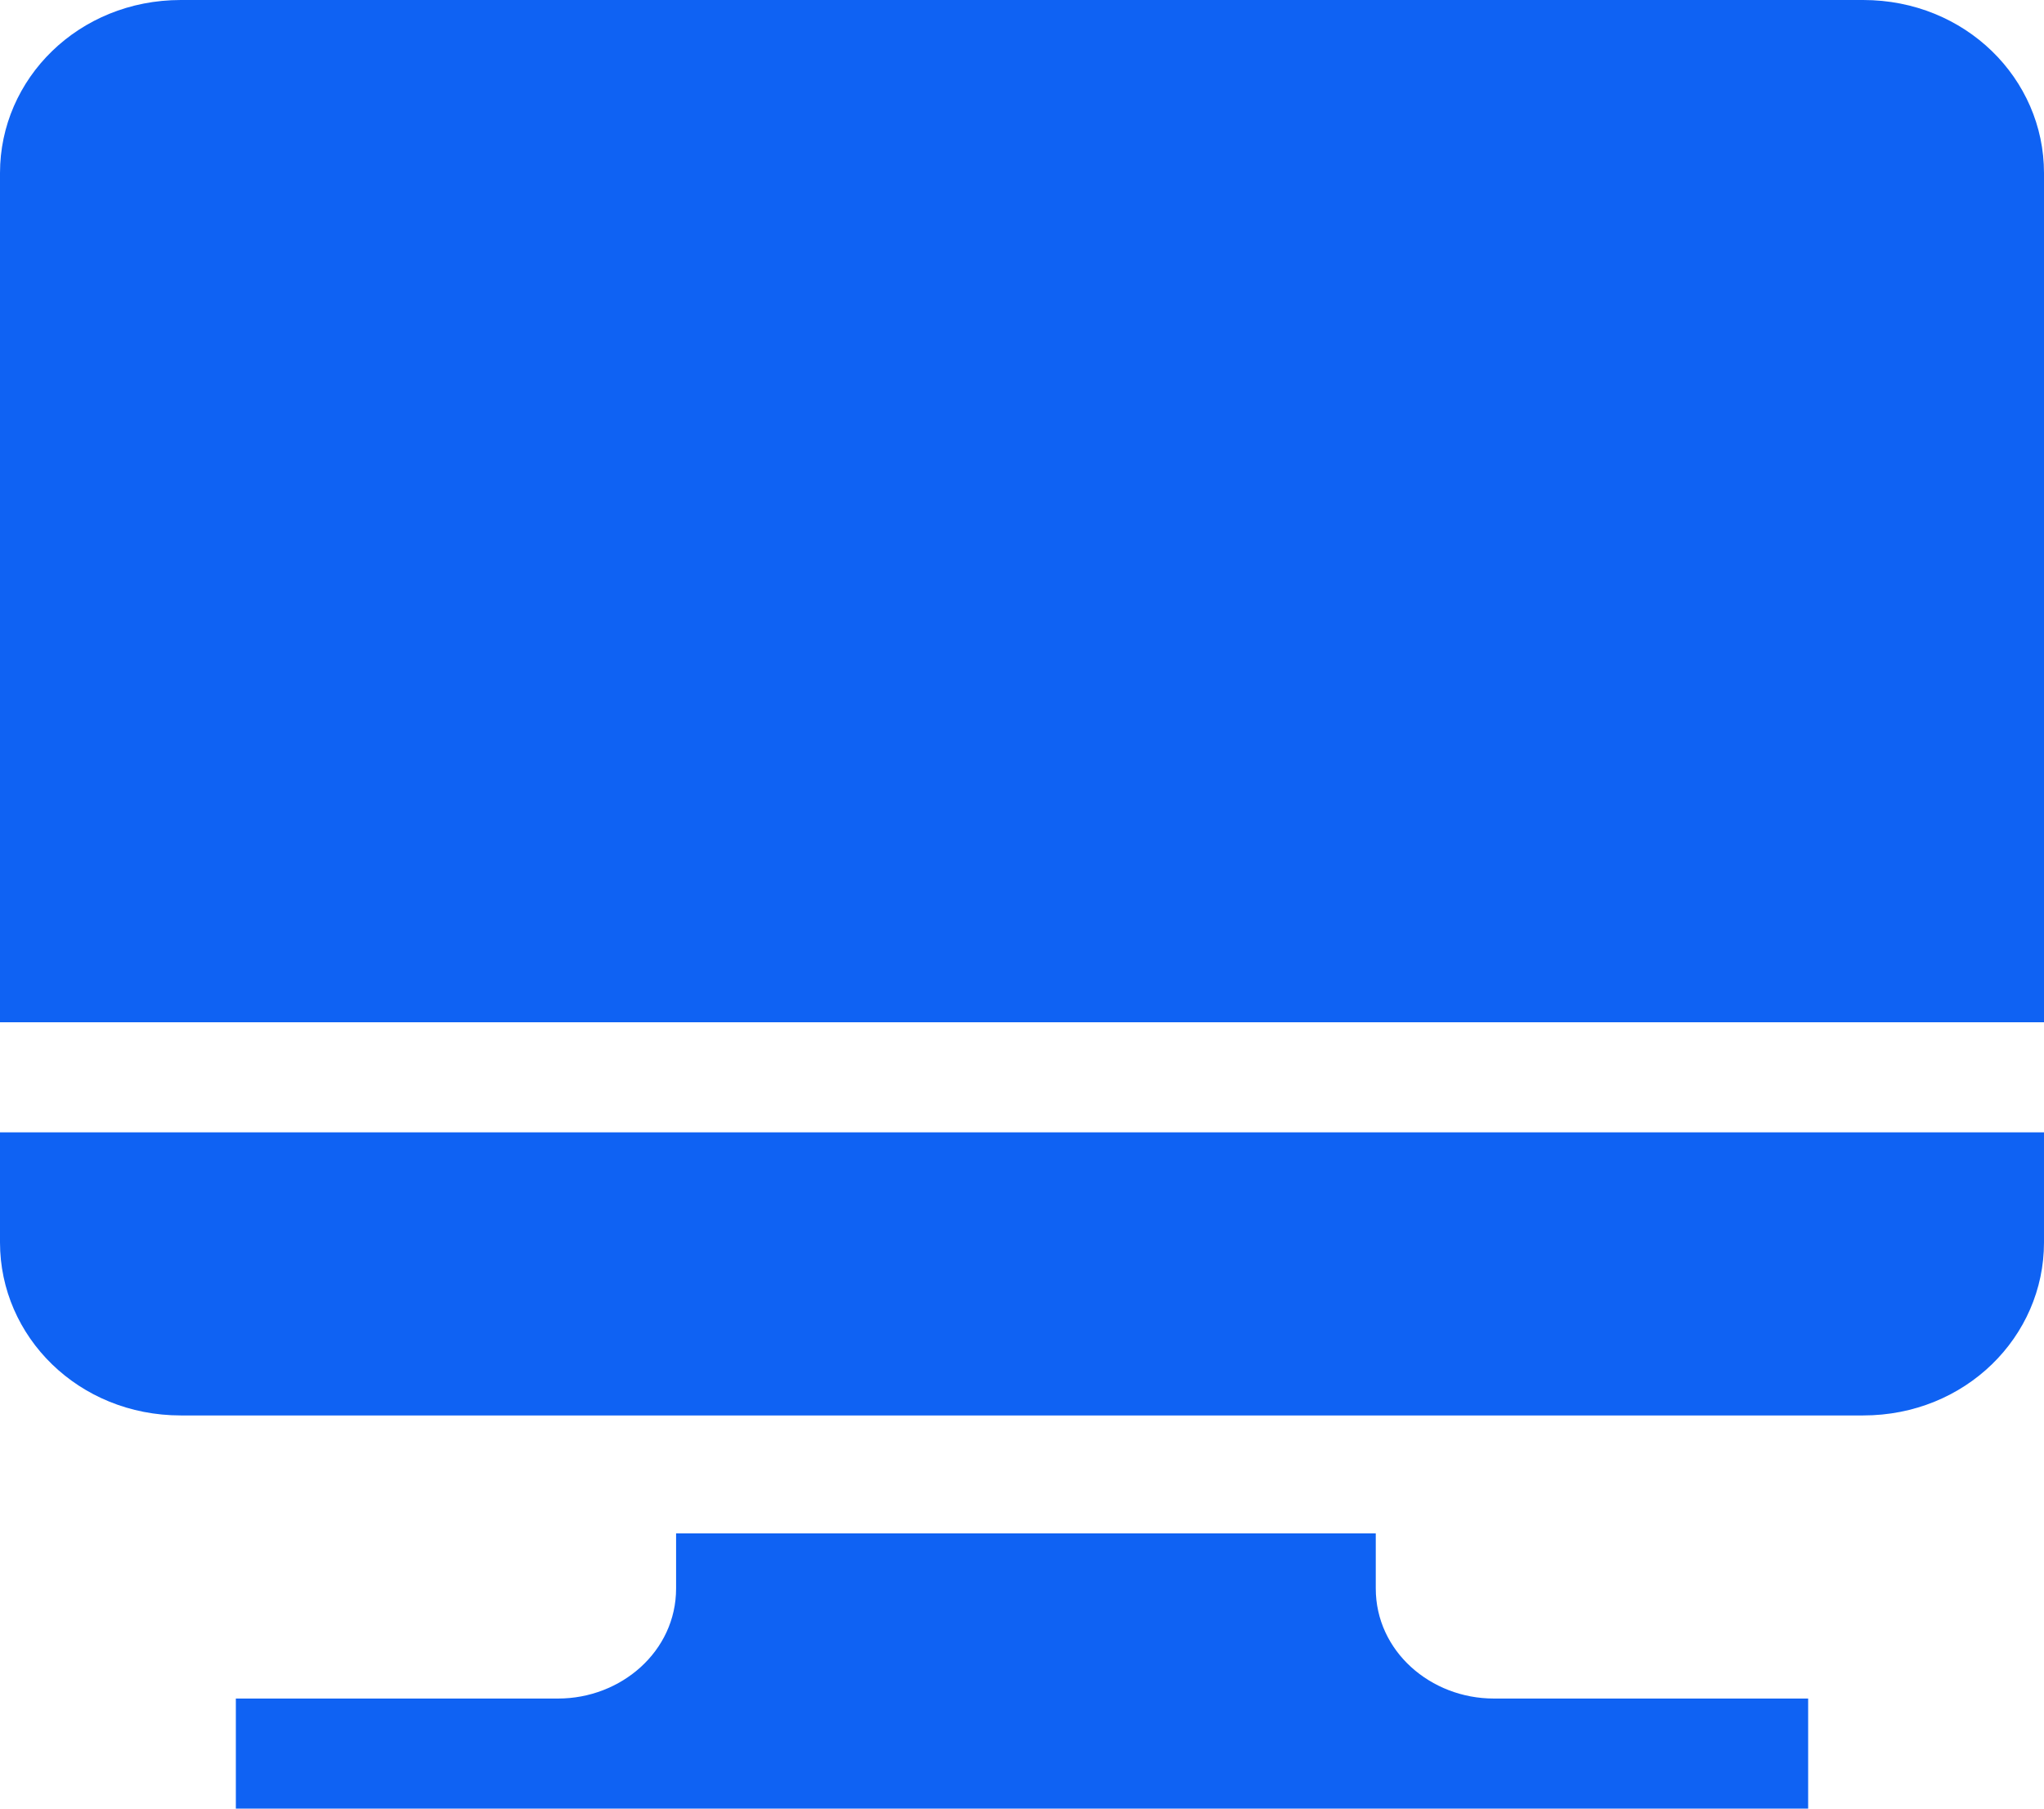
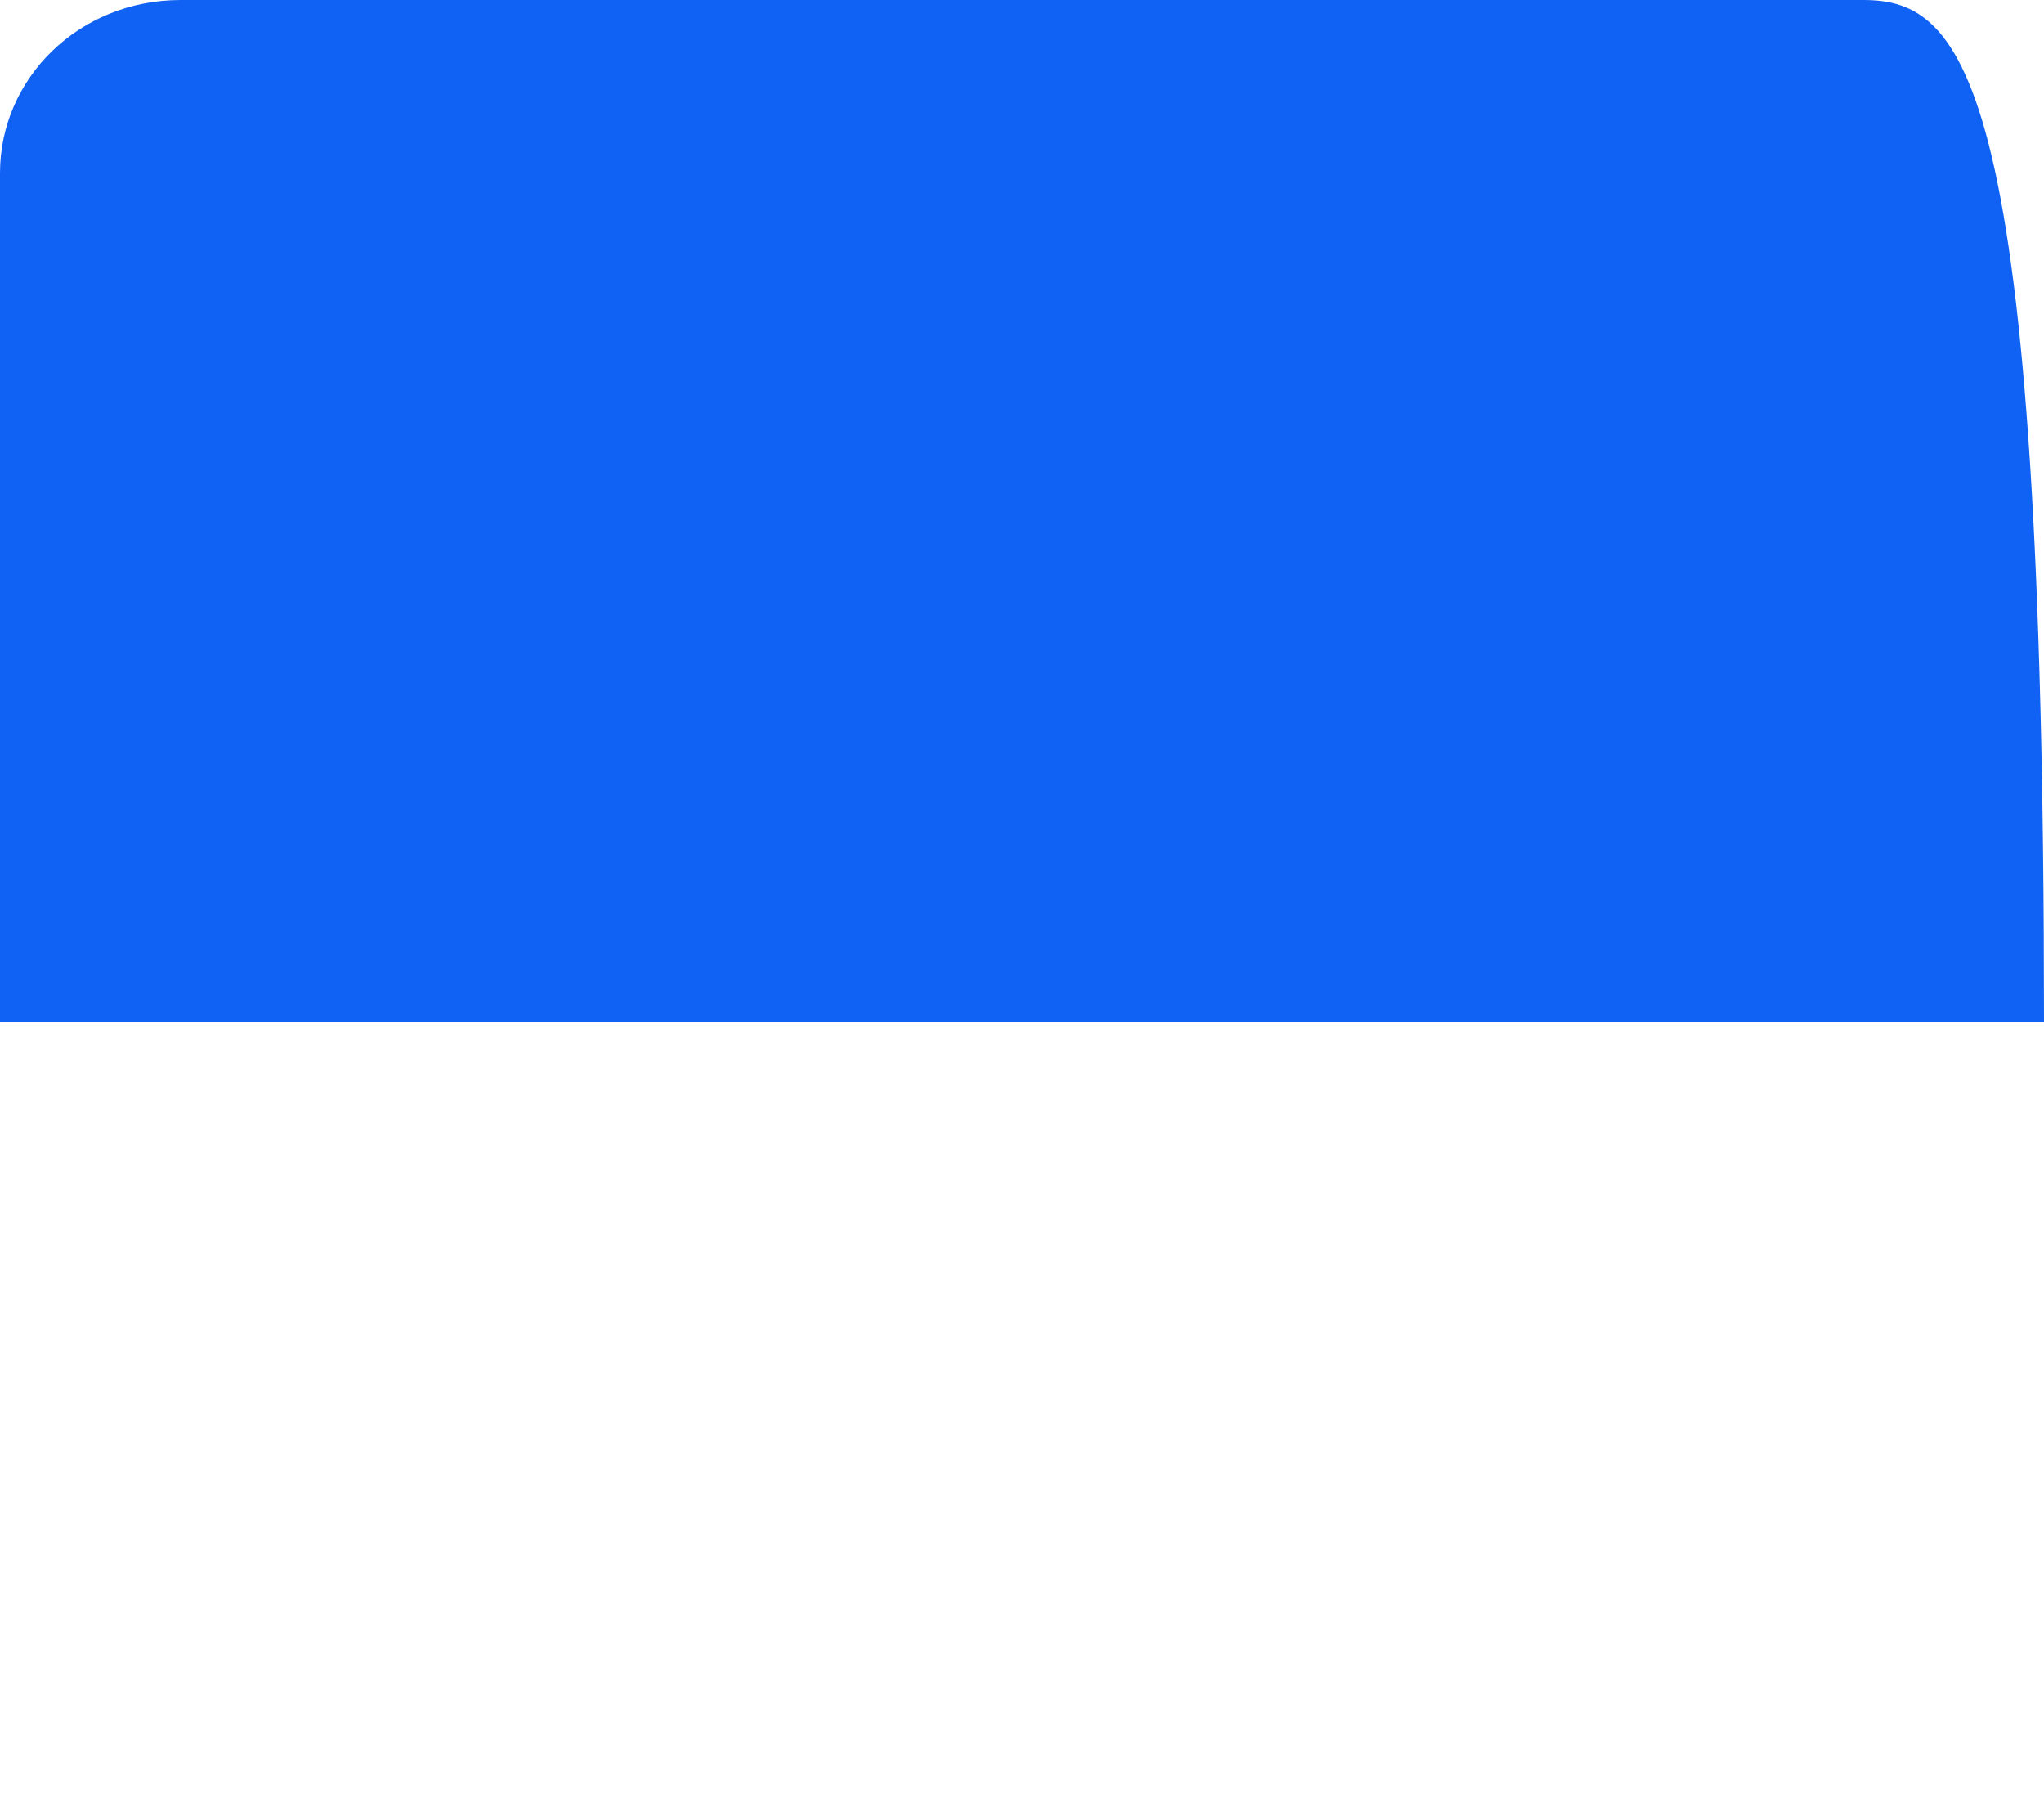
<svg xmlns="http://www.w3.org/2000/svg" version="1.1" id="Layer_1" x="0px" y="0px" viewBox="0 0 26 23" style="enable-background:new 0 0 26 23;" xml:space="preserve">
  <style type="text/css">
	.st0{fill:#0F62F3;}
</style>
-   <path class="st0" d="M19,21.6c-0.8,0-1.5-0.6-1.5-1.4v-0.7H8.6v0.7c0,0.8-0.7,1.4-1.5,1.4H3V23H23v-1.4H19z" />
-   <path class="st0" d="M0,14.4v1.4C0,17,1,18,2.3,18h21.4c1.3,0,2.3-1,2.3-2.2v-1.4H0z" />
-   <path class="st0" d="M23.7,0H2.3C1,0,0,1,0,2.2v10.8h26V2.2C26,1,25,0,23.7,0z" />
+   <path class="st0" d="M23.7,0H2.3C1,0,0,1,0,2.2v10.8h26C26,1,25,0,23.7,0z" />
</svg>